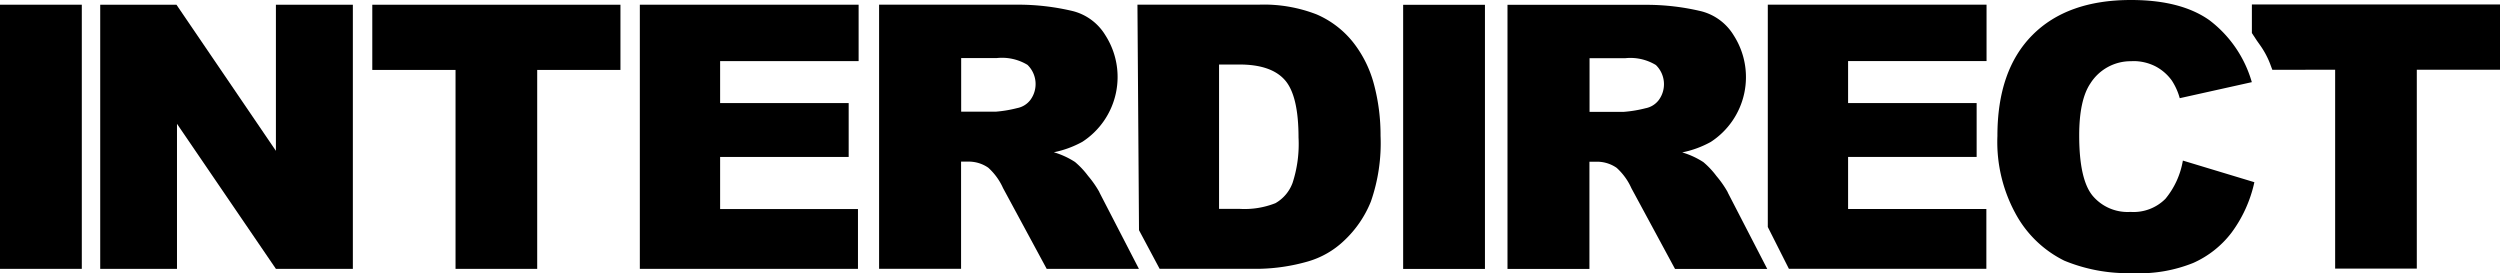
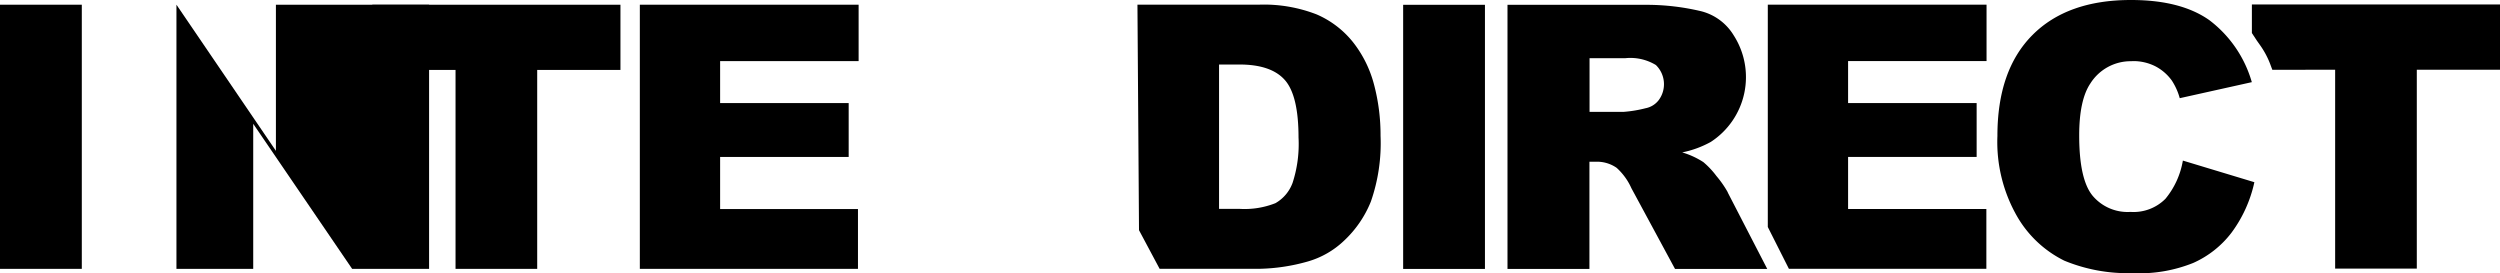
<svg xmlns="http://www.w3.org/2000/svg" width="272.464" height="29.774" viewBox="0 0 272.464 29.774">
  <g id="Interdirect_-_Logo-03" data-name="Interdirect - Logo-03" transform="translate(-194.5 -232.23)">
    <path id="Path_30" data-name="Path 30" d="M706.96,239.667V233.52H683.12v24.23l2.3,4.558H706.94V255.79H691.87v-5.674h14.01v-5.875H691.87v-4.574Z" transform="translate(-295.955 -0.781)" />
    <path id="Path_31" data-name="Path 31" d="M395.194,239.677V233.53H371.35v28.788h23.773V255.8H380.1v-5.678h14.01v-5.871H380.1v-4.574Z" transform="translate(-107.117 -0.787)" />
    <path id="Path_32" data-name="Path 32" d="M297.4,233.53v7.109h9.073v.008h0v21.671h8.9V240.647h0v-.008h9.073V233.53Z" transform="translate(-62.326 -0.787)" />
    <path id="Path_33" data-name="Path 33" d="M816.92,233.474v3.107l.532.812c.11.158.225.315.335.473a9.265,9.265,0,0,1,1.2,2.291l.162.434,6.845-.012v21.679h8.9V240.579h9.073V233.47H816.92Z" transform="translate(-376.997 -0.751)" />
-     <path id="Path_34" data-name="Path 34" d="M241.383,233.53h-.035v15.926L230.508,233.53H222.2v28.788h8.367V246.51l10.78,15.808h8.387V233.53h-8.347" transform="translate(-16.778 -0.787)" />
+     <path id="Path_34" data-name="Path 34" d="M241.383,233.53h-.035v15.926L230.508,233.53v28.788h8.367V246.51l10.78,15.808h8.387V233.53h-8.347" transform="translate(-16.778 -0.787)" />
    <path id="Path_35" data-name="Path 35" d="M194.5,233.53h8.915v28.788H194.5Z" transform="translate(0 -0.787)" />
    <path id="Path_36" data-name="Path 36" d="M582.33,233.55h8.915v28.788H582.33Z" transform="translate(-234.907 -0.8)" />
-     <path id="Path_37" data-name="Path 37" d="M461.5,253.966a11.215,11.215,0,0,0-1.246-1.79,9.077,9.077,0,0,0-1.423-1.514,8.806,8.806,0,0,0-2.3-1.057h-.016a10.909,10.909,0,0,0,3.123-1.143,8.422,8.422,0,0,0,2.5-11.616,5.822,5.822,0,0,0-3.517-2.622,25.691,25.691,0,0,0-5.95-.706c-.118,0-.237,0-.355,0H437.48v28.788h8.935V250.622h.785a3.732,3.732,0,0,1,2.181.666,6.626,6.626,0,0,1,1.609,2.22l4.755,8.8h10.051l-4.31-8.343Zm-15.074-8.781v-5.851h3.908a5.359,5.359,0,0,1,3.32.745,2.915,2.915,0,0,1,.323,3.809,2.359,2.359,0,0,1-1.443.9,13.653,13.653,0,0,1-2.358.394h-3.75Z" transform="translate(-147.172 -0.779)" />
    <path id="Path_38" data-name="Path 38" d="M635.187,254a11.22,11.22,0,0,0-1.246-1.79,9.079,9.079,0,0,0-1.423-1.514,8.808,8.808,0,0,0-2.3-1.057H630.2a10.909,10.909,0,0,0,3.123-1.143,8.422,8.422,0,0,0,2.5-11.616,5.822,5.822,0,0,0-3.517-2.622,25.691,25.691,0,0,0-5.95-.706c-.118,0-.237,0-.355,0H611.17v28.788H620.1V250.652h.785a3.732,3.732,0,0,1,2.18.666,6.624,6.624,0,0,1,1.609,2.22l4.755,8.8h10.051l-4.31-8.343Zm-15.074-8.781v-5.851h3.908a5.359,5.359,0,0,1,3.32.745,2.915,2.915,0,0,1,.323,3.809,2.359,2.359,0,0,1-1.443.9,13.652,13.652,0,0,1-2.358.394Z" transform="translate(-252.375 -0.797)" />
    <path id="Path_39" data-name="Path 39" d="M534.677,242.238a12.59,12.59,0,0,0-2.279-4.613,10.276,10.276,0,0,0-3.979-3.044,15.859,15.859,0,0,0-6.313-1.061H508.89l.17,24.577,2.248,4.211h10.8a20.608,20.608,0,0,0,5.3-.785,9.533,9.533,0,0,0,4.006-2.287,11.911,11.911,0,0,0,2.918-4.262,19.321,19.321,0,0,0,1.053-7.157,21.492,21.492,0,0,0-.706-5.575Zm-8.9,10.753a4.2,4.2,0,0,1-1.845,2.161,9.144,9.144,0,0,1-3.967.619h-2.181V240.042h2.22q3.454,0,4.948,1.688t1.494,6.265a13.668,13.668,0,0,1-.666,5Z" transform="translate(-190.425 -0.781)" />
    <path id="Path_40" data-name="Path 40" d="M766.8,249.733a8.859,8.859,0,0,1-1.9,4.164,4.9,4.9,0,0,1-3.758,1.431h-.1a4.985,4.985,0,0,1-4.085-1.774q-1.455-1.774-1.455-6.561,0-3.862,1.218-5.67a5.188,5.188,0,0,1,4.42-2.421c.071,0,.142-.012.213-.012a5.3,5.3,0,0,1,2.417.548,5.119,5.119,0,0,1,1.826,1.569,6.826,6.826,0,0,1,.864,1.924l7.855-1.747a12.939,12.939,0,0,0-4.625-6.754q-3.111-2.2-8.548-2.2h0q-6.95,0-10.753,3.837t-3.8,10.981a16.277,16.277,0,0,0,2.161,8.793,12.151,12.151,0,0,0,5.134,4.8A18.107,18.107,0,0,0,761.144,262c.138,0,.268.008.41.008a15.693,15.693,0,0,0,6.372-1.12,10.718,10.718,0,0,0,4.191-3.32,14.361,14.361,0,0,0,2.476-5.481l-7.8-2.358Z" transform="translate(-334.399)" />
  </g>
</svg>